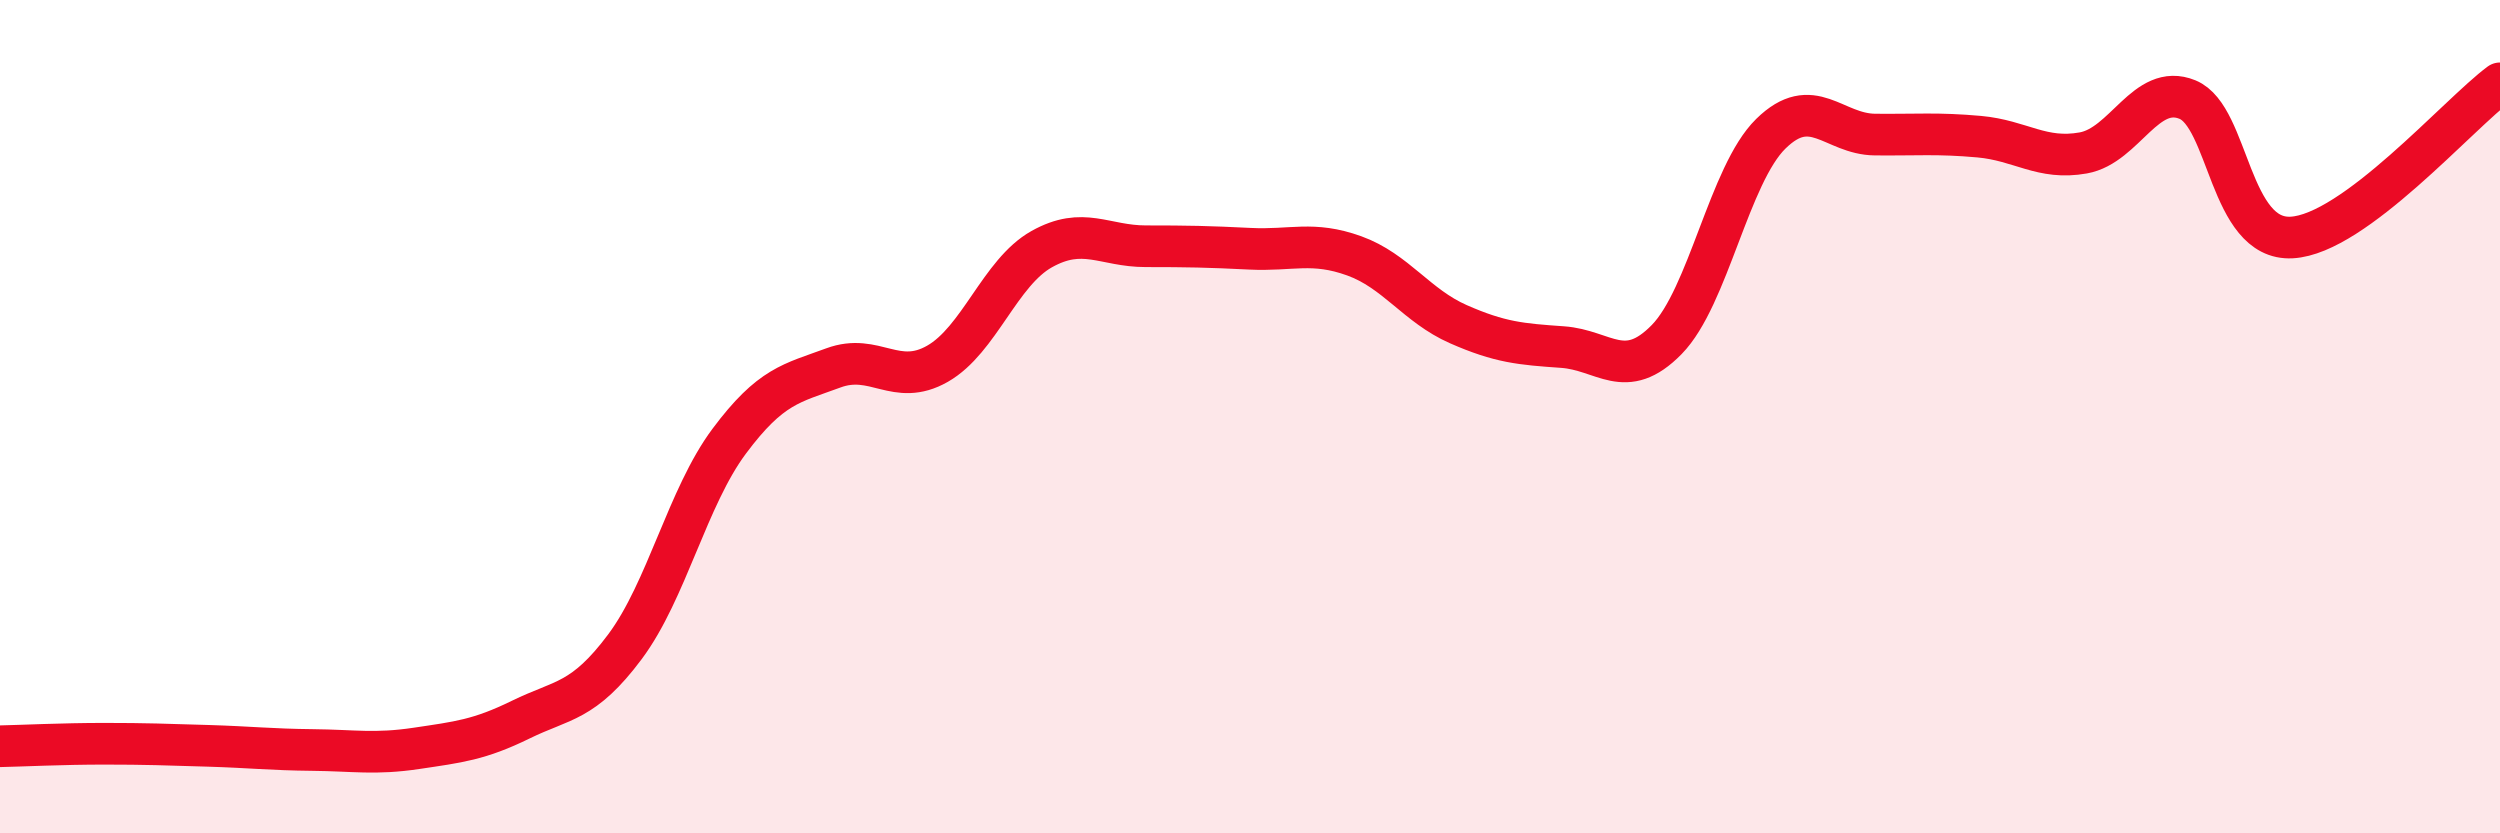
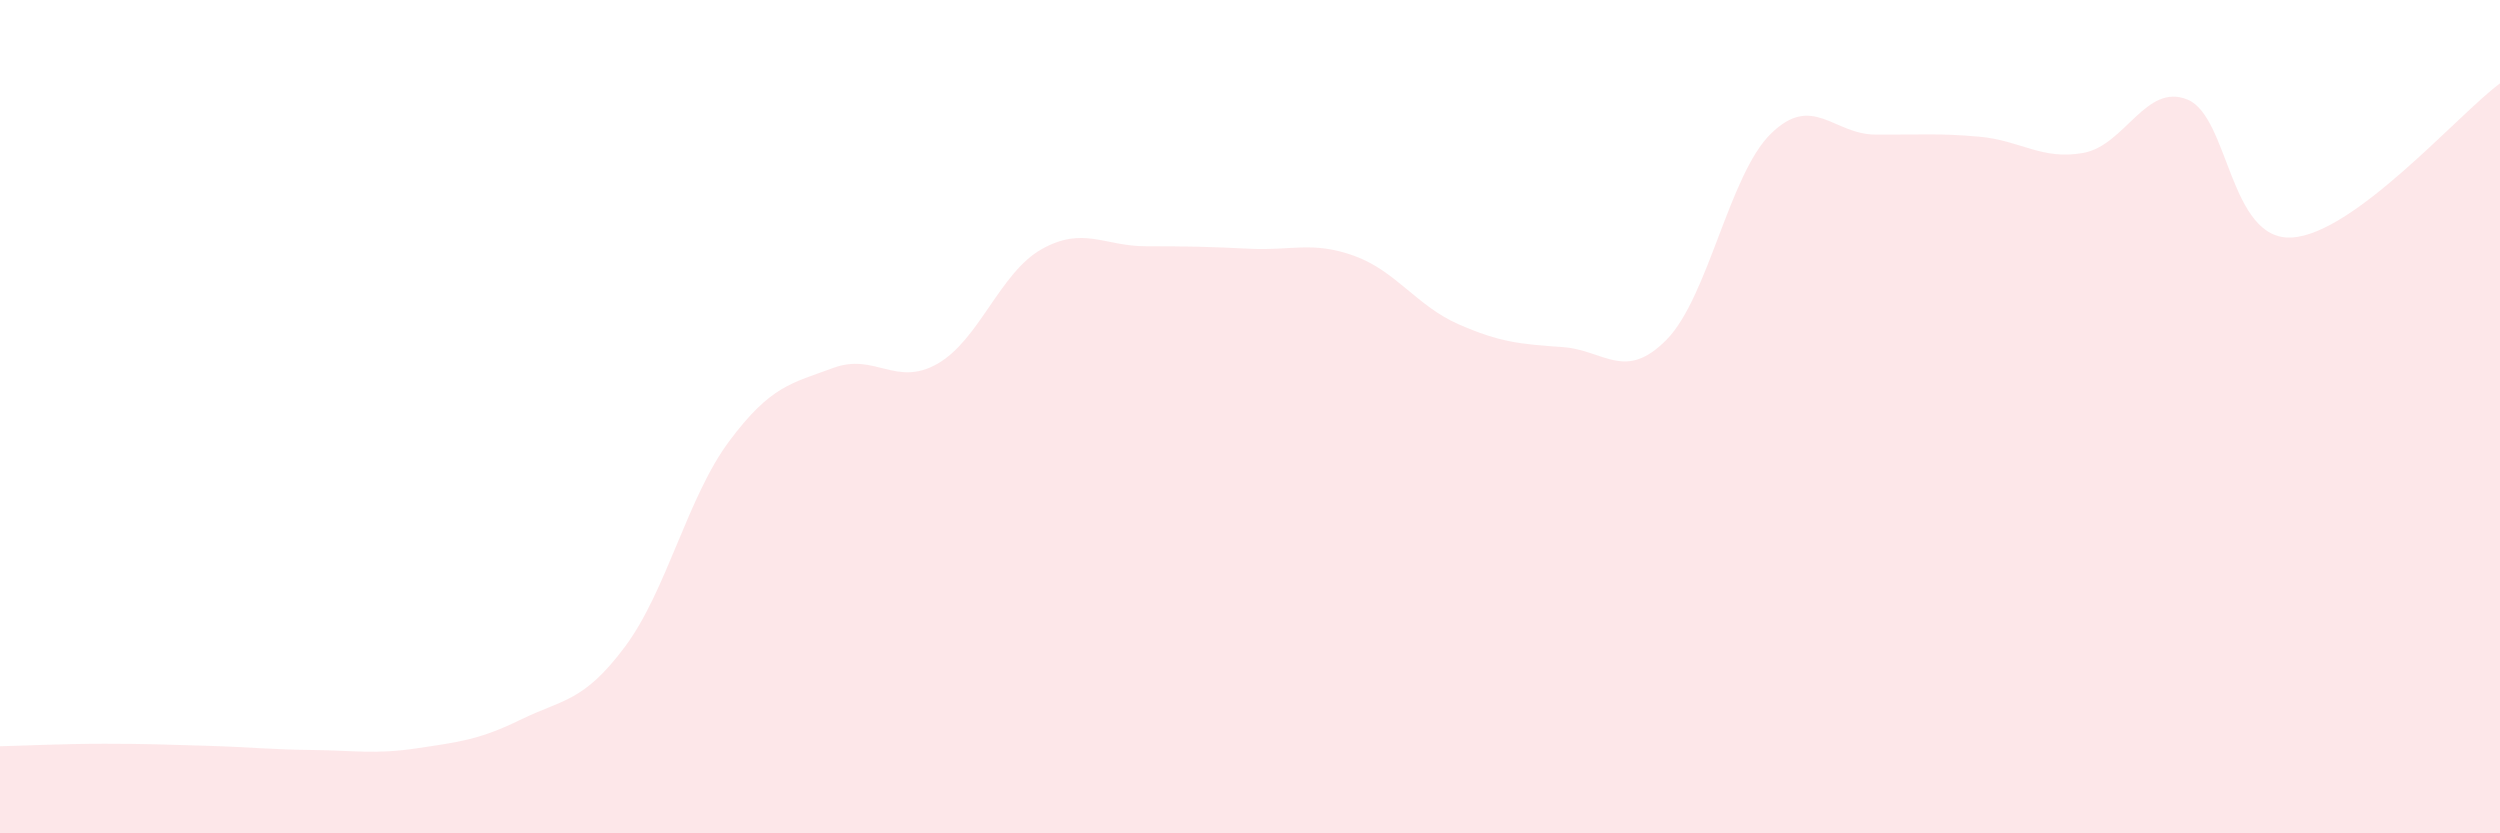
<svg xmlns="http://www.w3.org/2000/svg" width="60" height="20" viewBox="0 0 60 20">
  <path d="M 0,17.91 C 0.5,17.9 1.5,17.85 2.5,17.85 C 3.5,17.85 4,17.87 5,17.9 C 6,17.93 6.5,17.99 7.5,18 C 8.5,18.01 9,18.11 10,17.96 C 11,17.81 11.5,17.76 12.5,17.27 C 13.5,16.78 14,16.86 15,15.52 C 16,14.18 16.5,11.93 17.5,10.59 C 18.5,9.25 19,9.2 20,8.83 C 21,8.46 21.5,9.3 22.5,8.73 C 23.5,8.16 24,6.54 25,5.98 C 26,5.42 26.5,5.91 27.5,5.91 C 28.5,5.91 29,5.92 30,5.97 C 31,6.02 31.5,5.78 32.5,6.14 C 33.5,6.5 34,7.34 35,7.78 C 36,8.22 36.5,8.26 37.5,8.33 C 38.5,8.4 39,9.17 40,8.15 C 41,7.13 41.5,4.19 42.5,3.21 C 43.5,2.23 44,3.22 45,3.23 C 46,3.24 46.5,3.19 47.5,3.28 C 48.5,3.37 49,3.85 50,3.67 C 51,3.49 51.5,1.98 52.5,2.39 C 53.5,2.8 53.5,5.78 55,5.7 C 56.5,5.62 59,2.74 60,2L60 20L0 20Z" fill="#EB0A25" opacity="0.1" stroke-linecap="round" stroke-linejoin="round" />
-   <path d="M 0,17.91 C 0.5,17.9 1.5,17.85 2.5,17.85 C 3.5,17.85 4,17.87 5,17.9 C 6,17.93 6.5,17.99 7.5,18 C 8.5,18.01 9,18.11 10,17.96 C 11,17.81 11.5,17.76 12.5,17.27 C 13.5,16.78 14,16.86 15,15.52 C 16,14.18 16.5,11.93 17.5,10.59 C 18.5,9.25 19,9.2 20,8.83 C 21,8.46 21.5,9.3 22.5,8.73 C 23.5,8.16 24,6.54 25,5.98 C 26,5.42 26.5,5.91 27.5,5.91 C 28.5,5.91 29,5.92 30,5.97 C 31,6.02 31.5,5.78 32.5,6.14 C 33.5,6.5 34,7.34 35,7.78 C 36,8.22 36.5,8.26 37.5,8.33 C 38.5,8.4 39,9.17 40,8.15 C 41,7.13 41.5,4.19 42.5,3.21 C 43.5,2.23 44,3.22 45,3.23 C 46,3.24 46.5,3.19 47.5,3.28 C 48.5,3.37 49,3.85 50,3.67 C 51,3.49 51.5,1.98 52.5,2.39 C 53.5,2.8 53.5,5.78 55,5.7 C 56.5,5.62 59,2.74 60,2" stroke="#EB0A25" stroke-width="1" fill="none" stroke-linecap="round" stroke-linejoin="round" />
</svg>